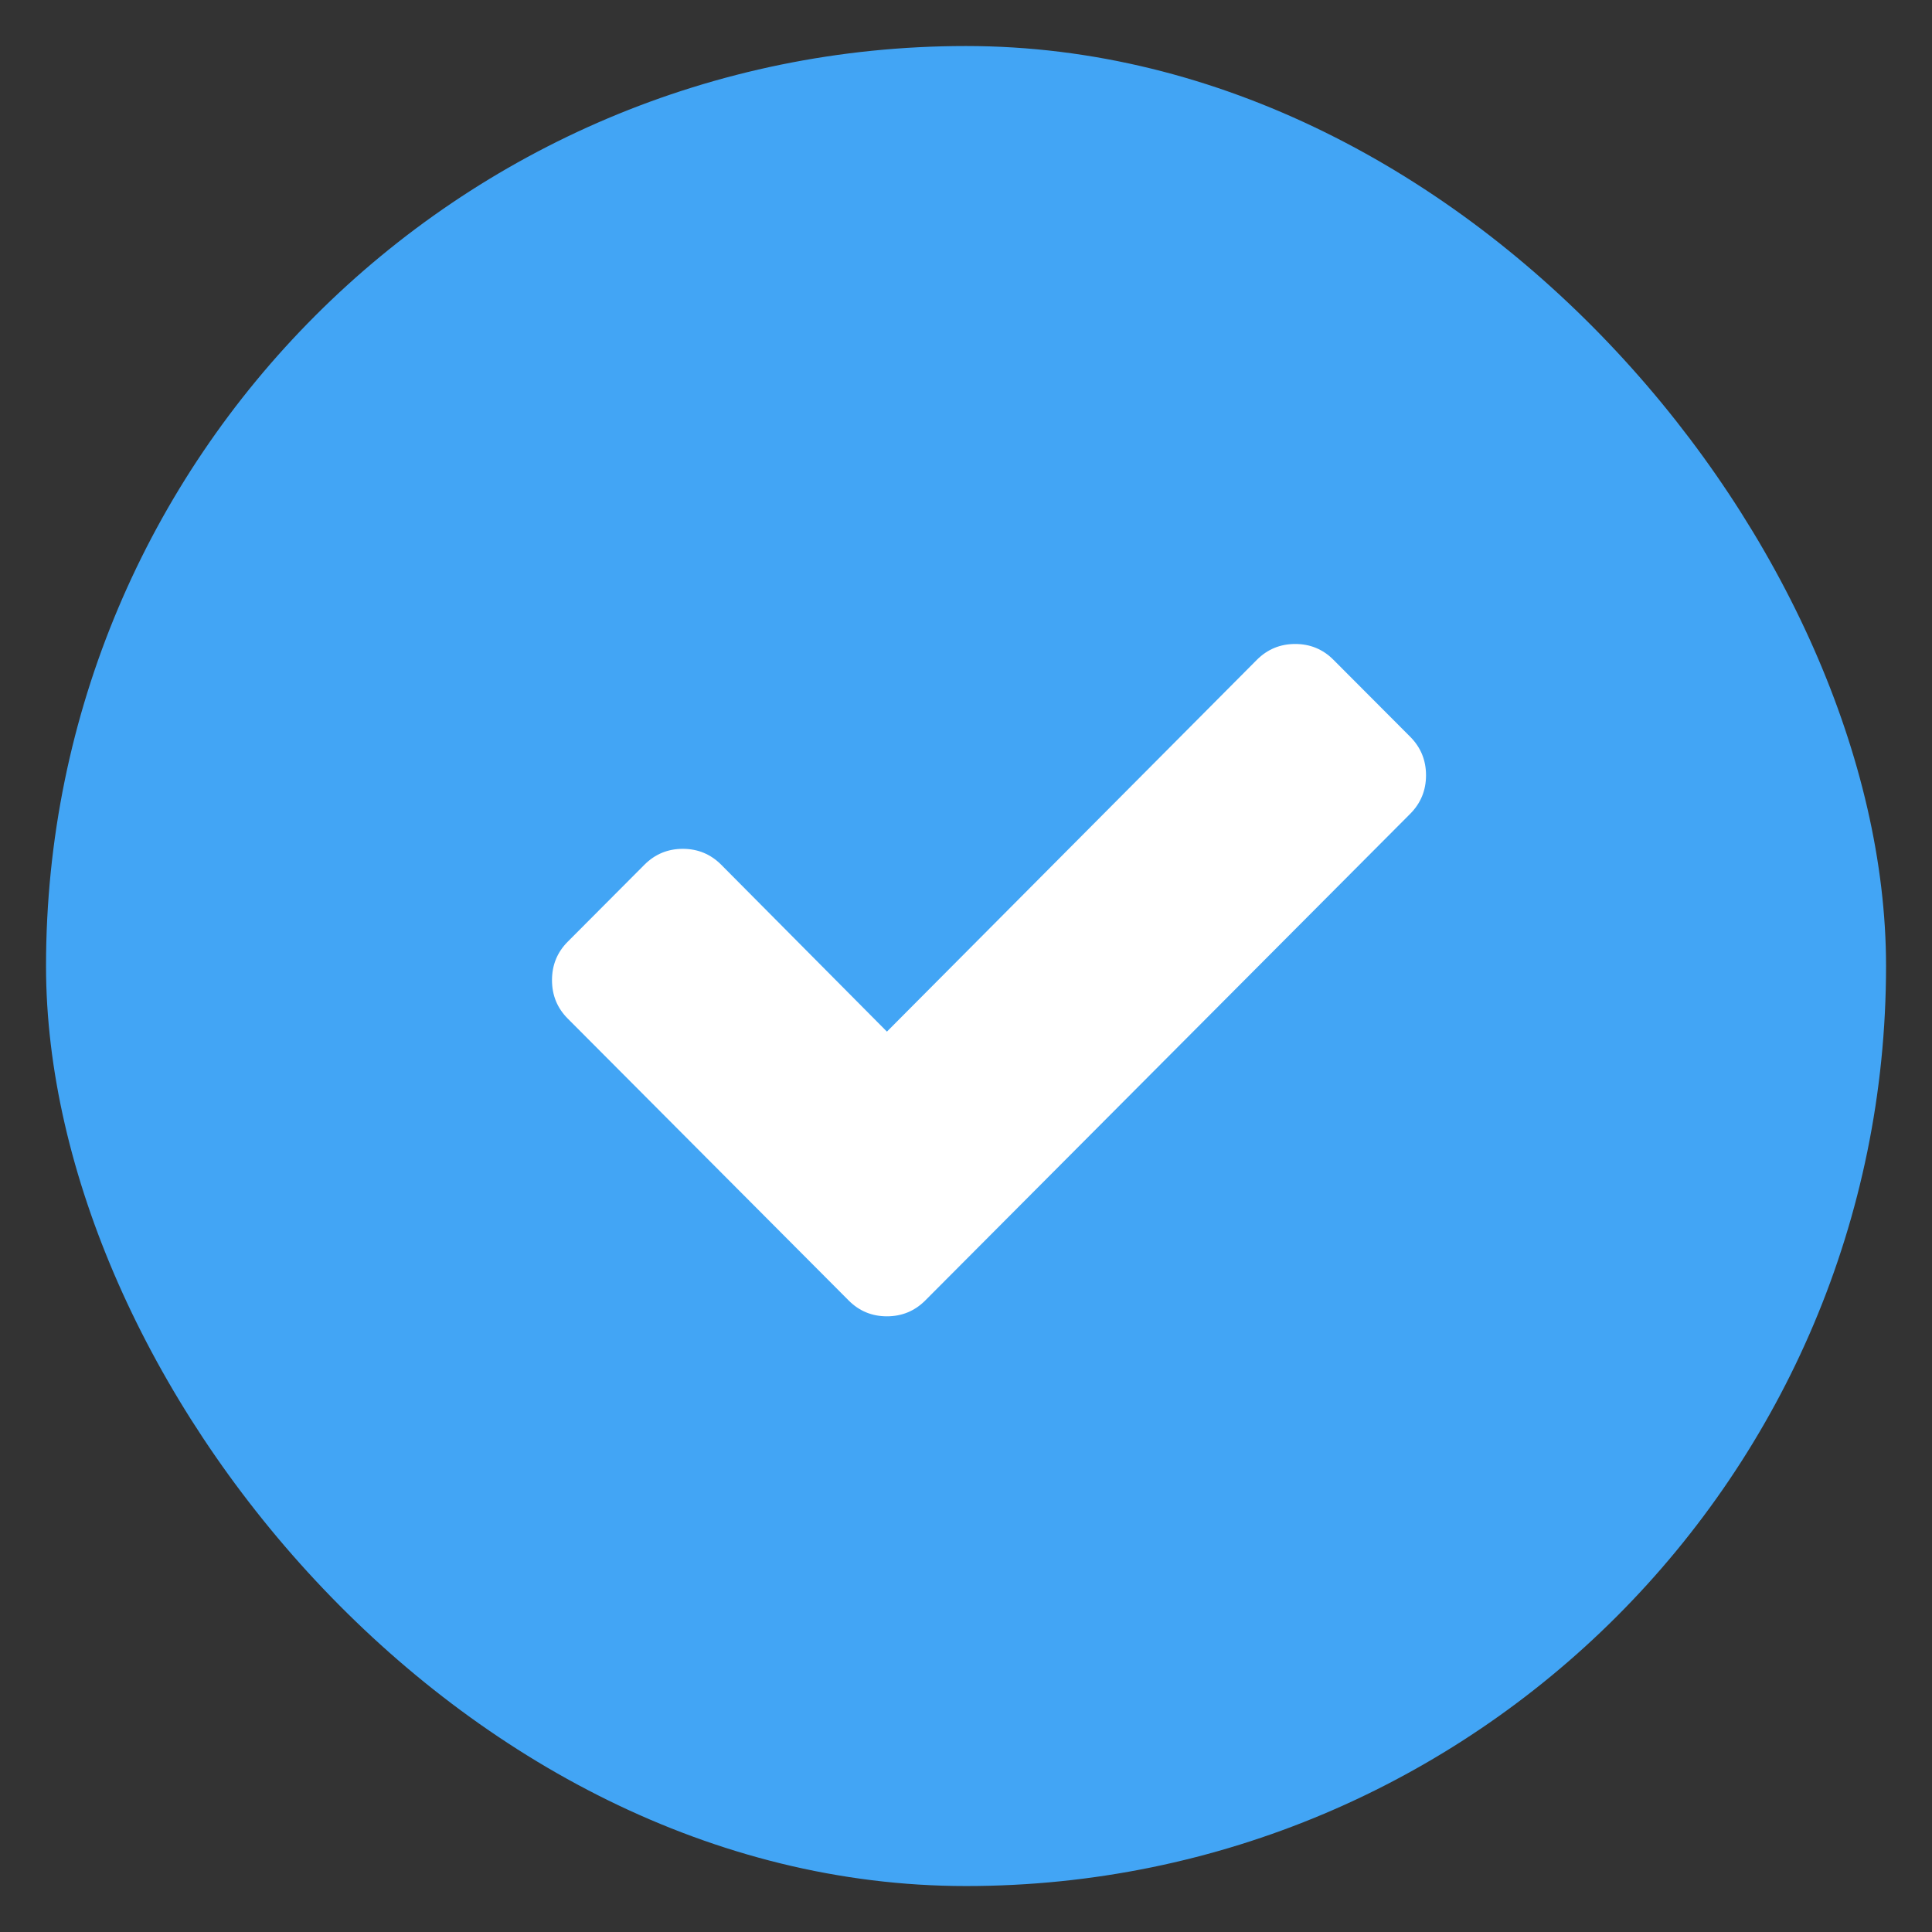
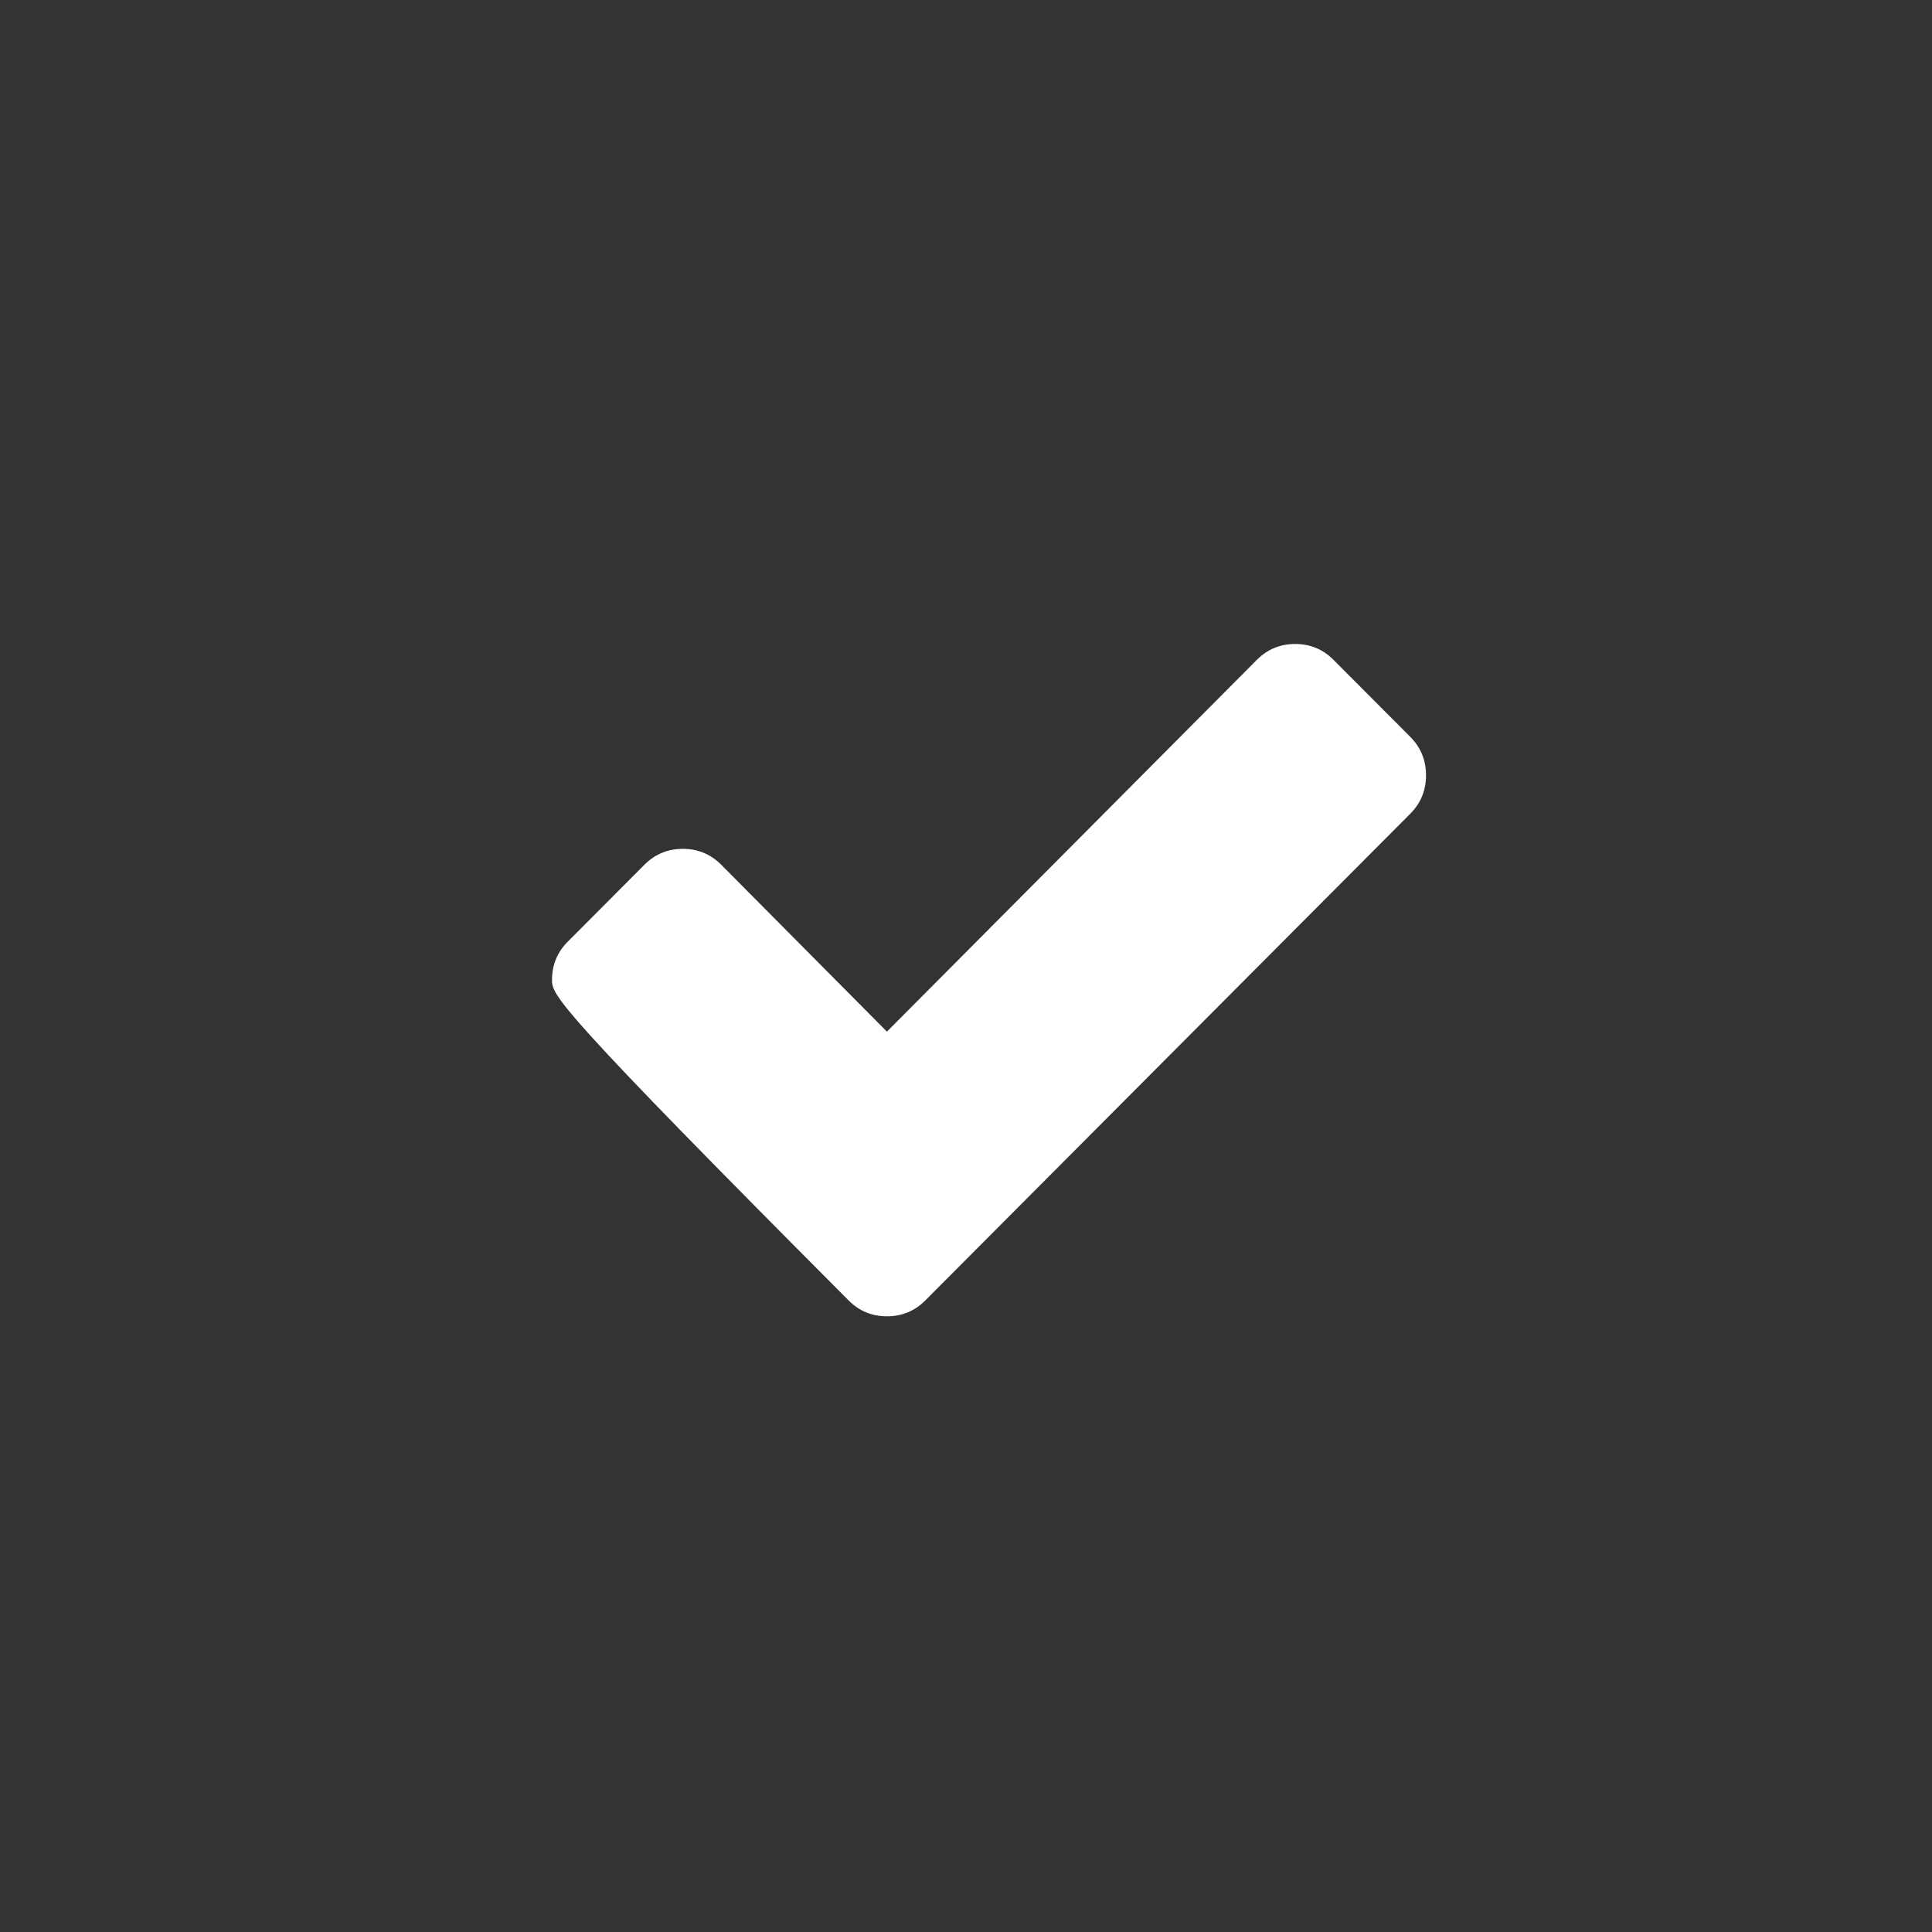
<svg xmlns="http://www.w3.org/2000/svg" width="28" height="28" viewBox="0 0 28 28" fill="none">
  <rect x="0" y="0" width="28" height="28" fill="#333333" stroke="none" />
-   <rect x="0.667" y="0.667" width="26.667" height="26.667" rx="13.333" fill="#42A5F5" />
-   <path fill-rule="evenodd" clip-rule="evenodd" d="M20.438 10.678C20.59 10.831 20.667 11.017 20.667 11.236C20.667 11.455 20.59 11.641 20.438 11.794L13.41 18.847C13.257 19 13.072 19.077 12.854 19.077C12.636 19.077 12.451 19 12.299 18.847L8.229 14.763C8.076 14.61 8 14.424 8 14.205C8 13.986 8.076 13.8 8.229 13.647L9.34 12.532C9.493 12.379 9.678 12.302 9.896 12.302C10.114 12.302 10.299 12.379 10.452 12.532L12.854 14.951L18.215 9.563C18.368 9.41 18.553 9.333 18.771 9.333C18.989 9.333 19.174 9.41 19.326 9.563L20.438 10.678Z" fill="white" />
+   <path fill-rule="evenodd" clip-rule="evenodd" d="M20.438 10.678C20.59 10.831 20.667 11.017 20.667 11.236C20.667 11.455 20.59 11.641 20.438 11.794L13.41 18.847C13.257 19 13.072 19.077 12.854 19.077C12.636 19.077 12.451 19 12.299 18.847C8.076 14.61 8 14.424 8 14.205C8 13.986 8.076 13.8 8.229 13.647L9.34 12.532C9.493 12.379 9.678 12.302 9.896 12.302C10.114 12.302 10.299 12.379 10.452 12.532L12.854 14.951L18.215 9.563C18.368 9.41 18.553 9.333 18.771 9.333C18.989 9.333 19.174 9.41 19.326 9.563L20.438 10.678Z" fill="white" />
</svg>